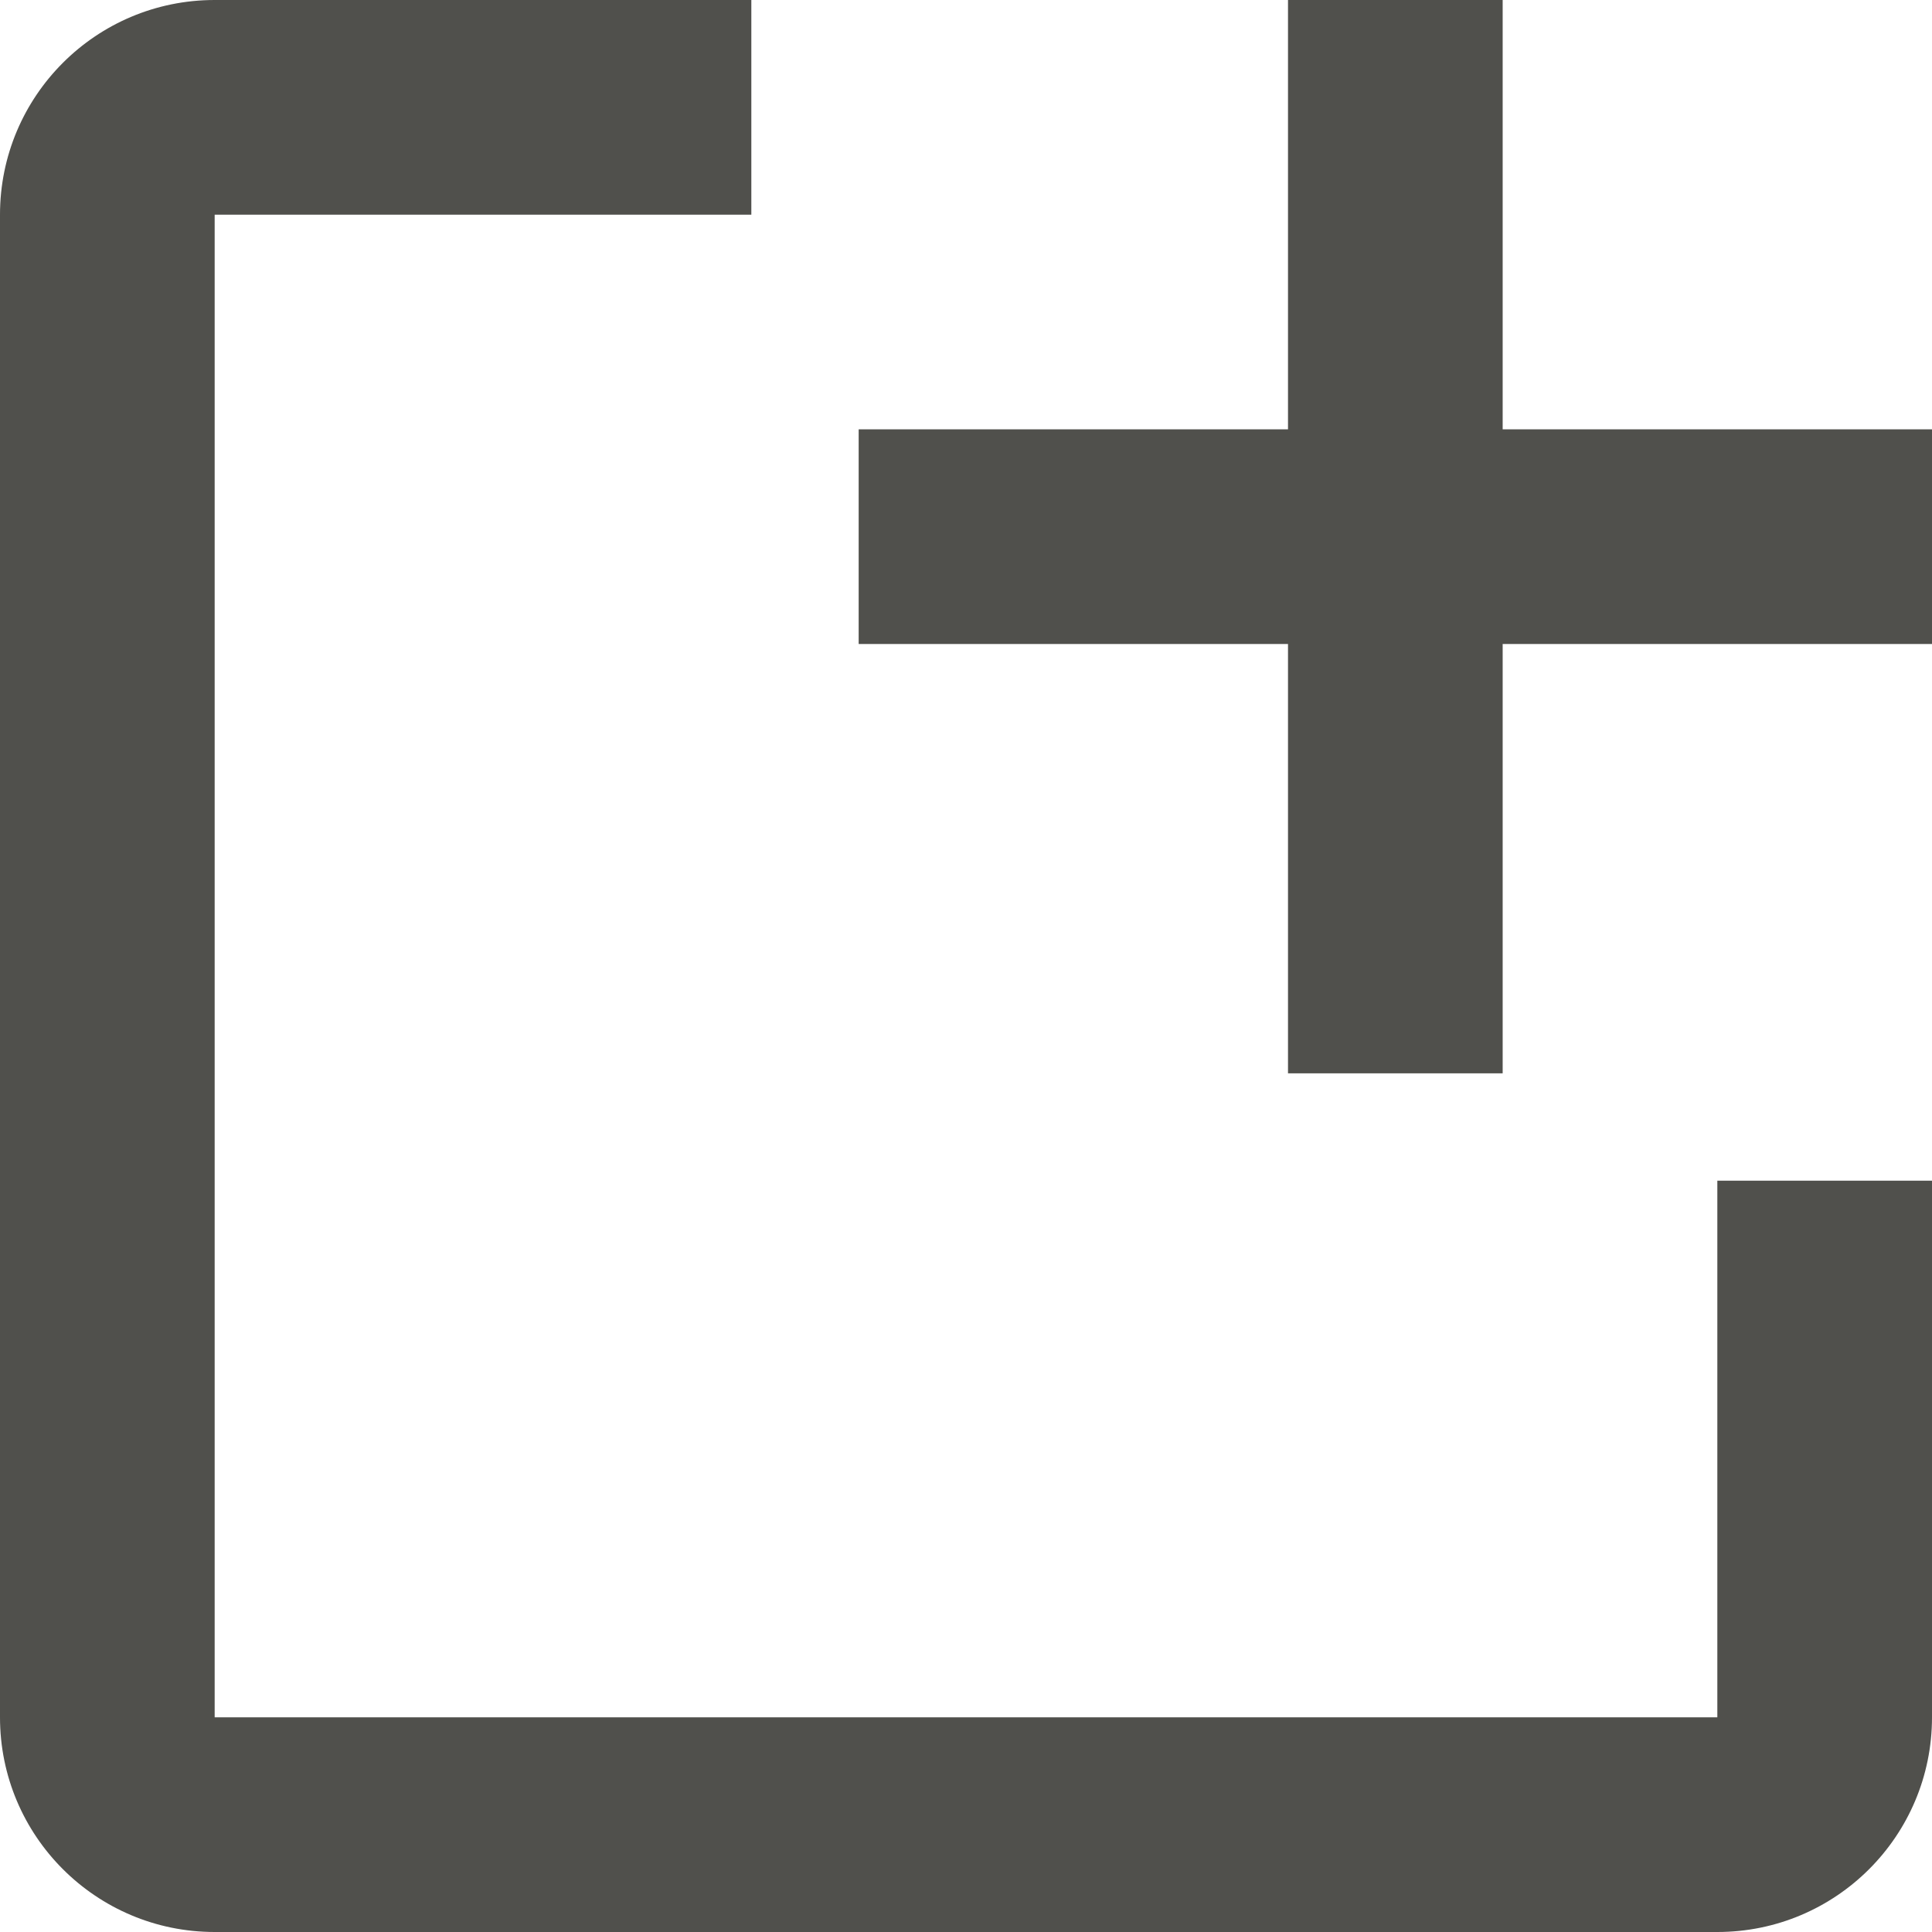
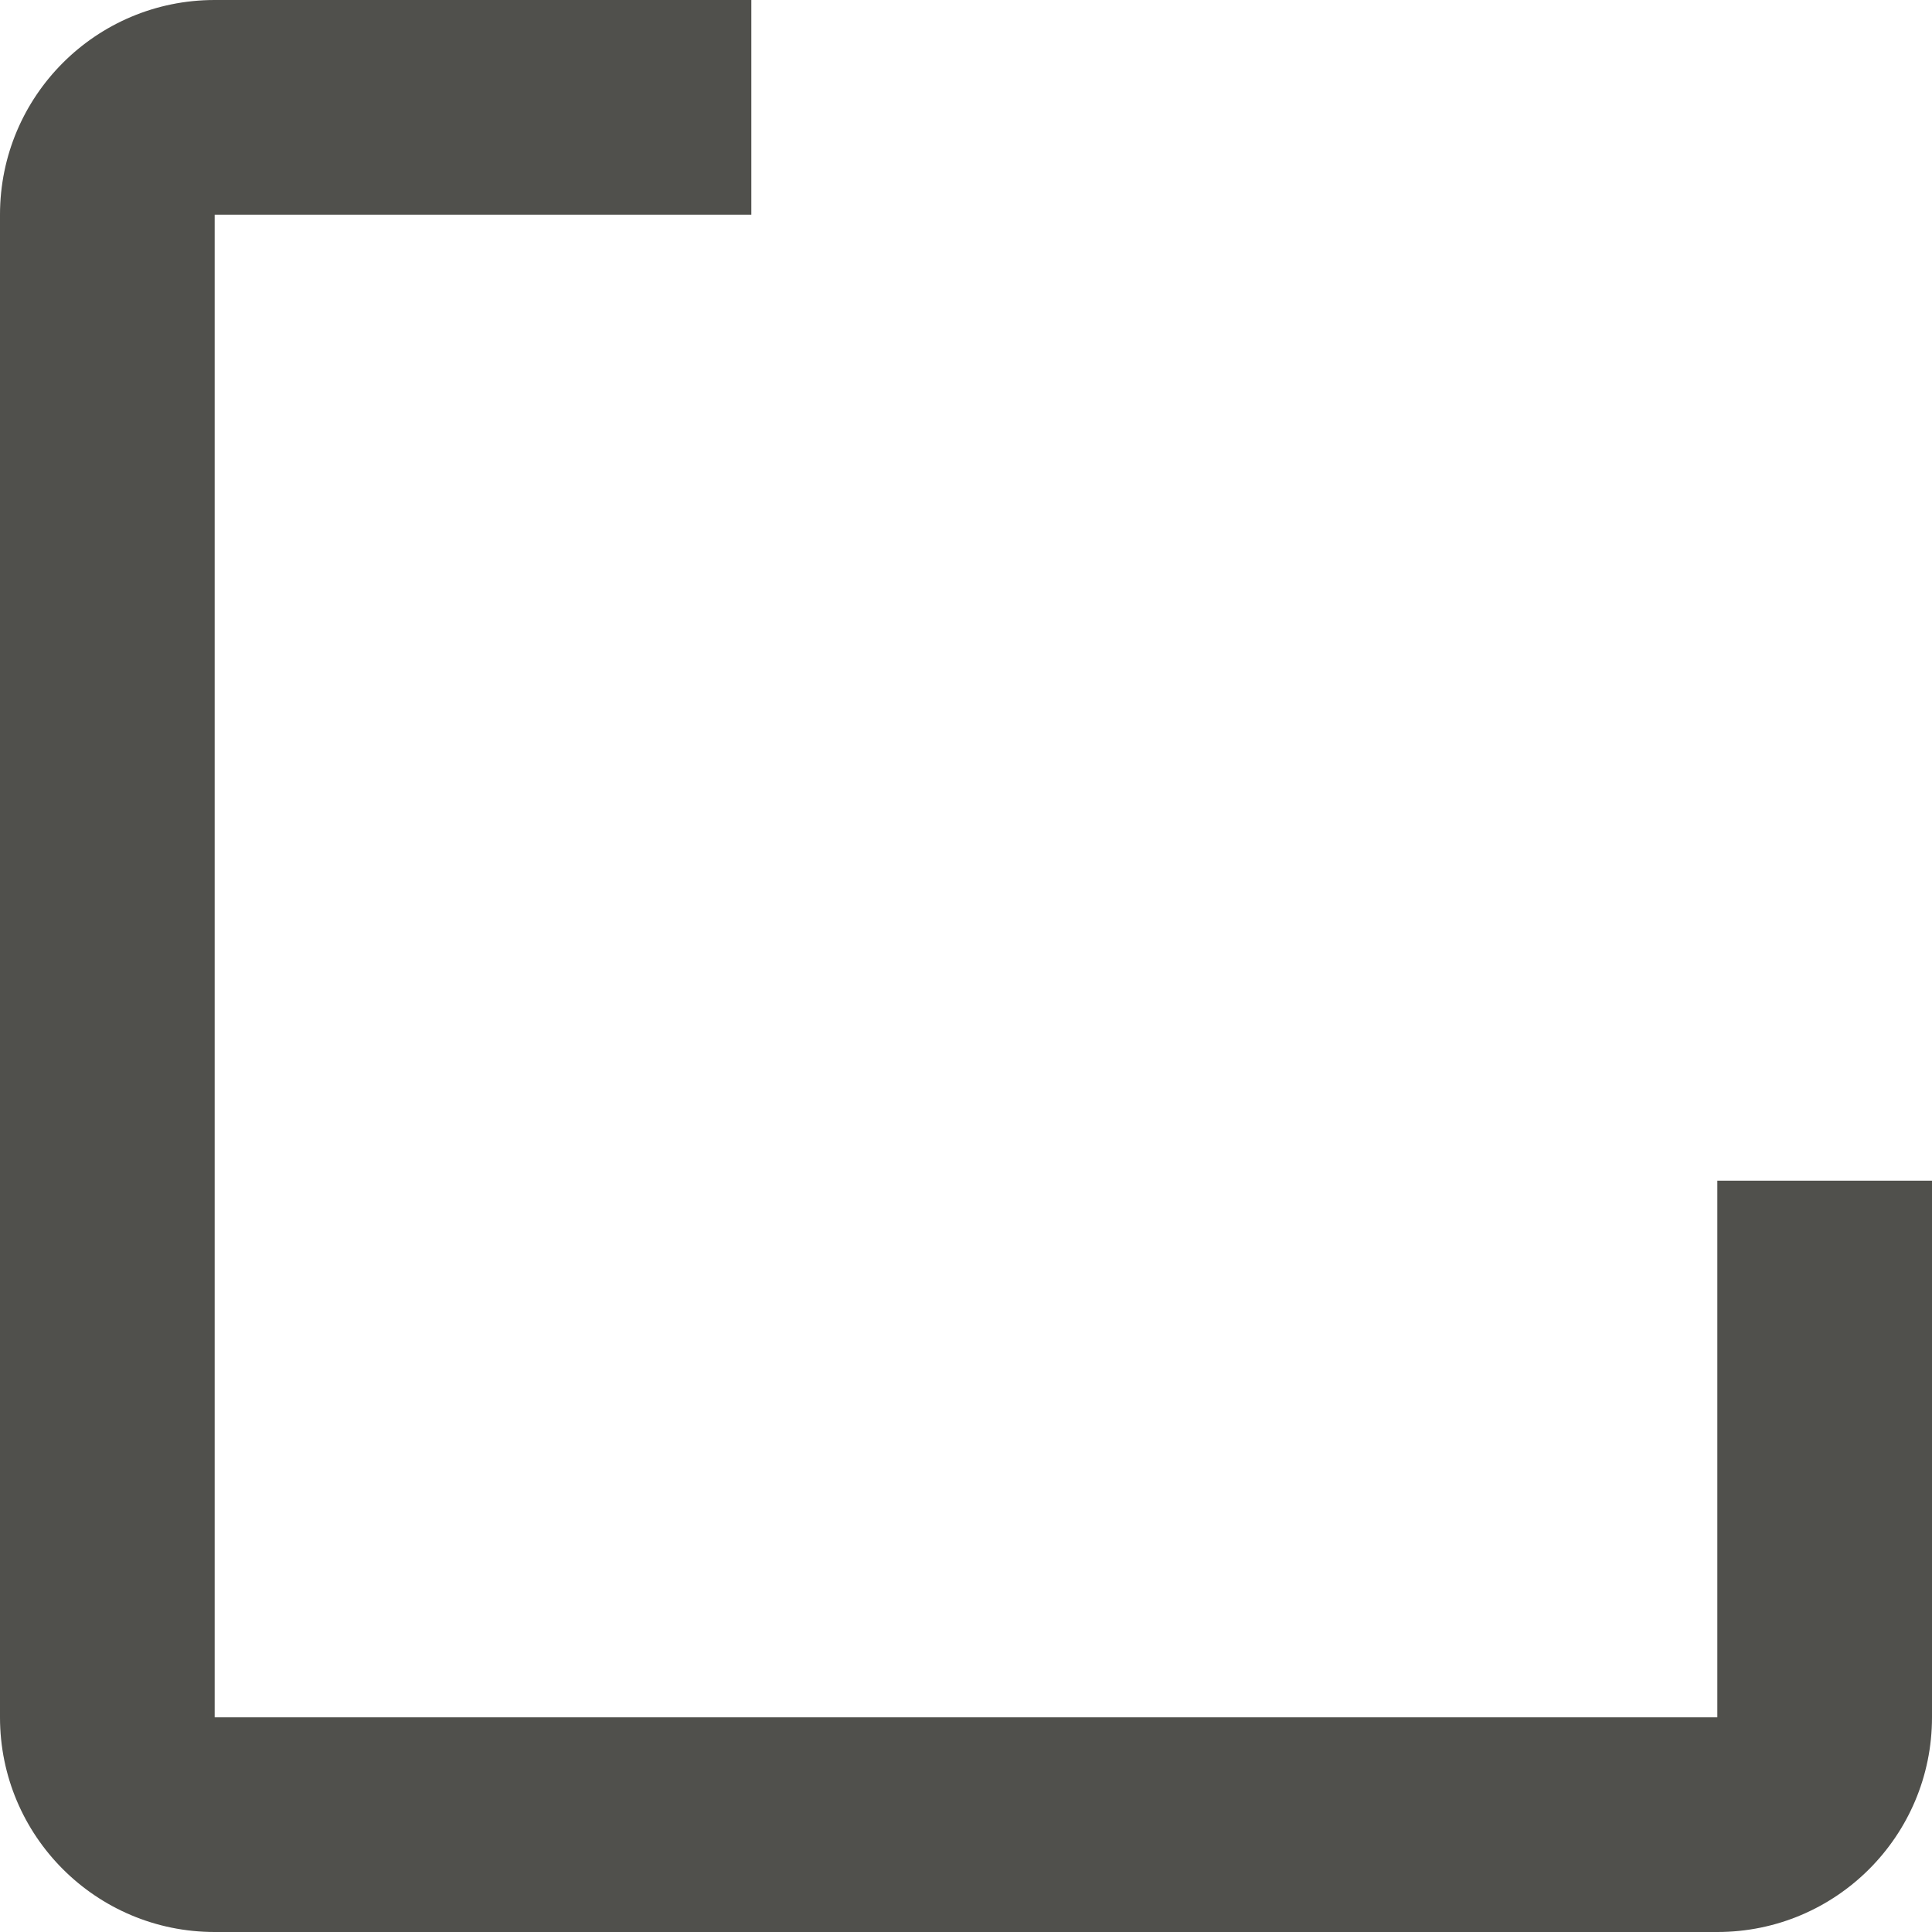
<svg xmlns="http://www.w3.org/2000/svg" width="18" height="18" viewBox="0 0 18 18" fill="none">
  <path d="M18 11V16C18 17.105 17.105 18 16 18H2C0.895 18 0 17.105 0 16V2C0 0.895 0.895 0 2 0H7V2H2V16H16V11H18Z" fill="#50504C" />
-   <path d="M18 4H14V0H12V4H8V6H12V10H14V6H18" fill="#50504C" />
</svg>